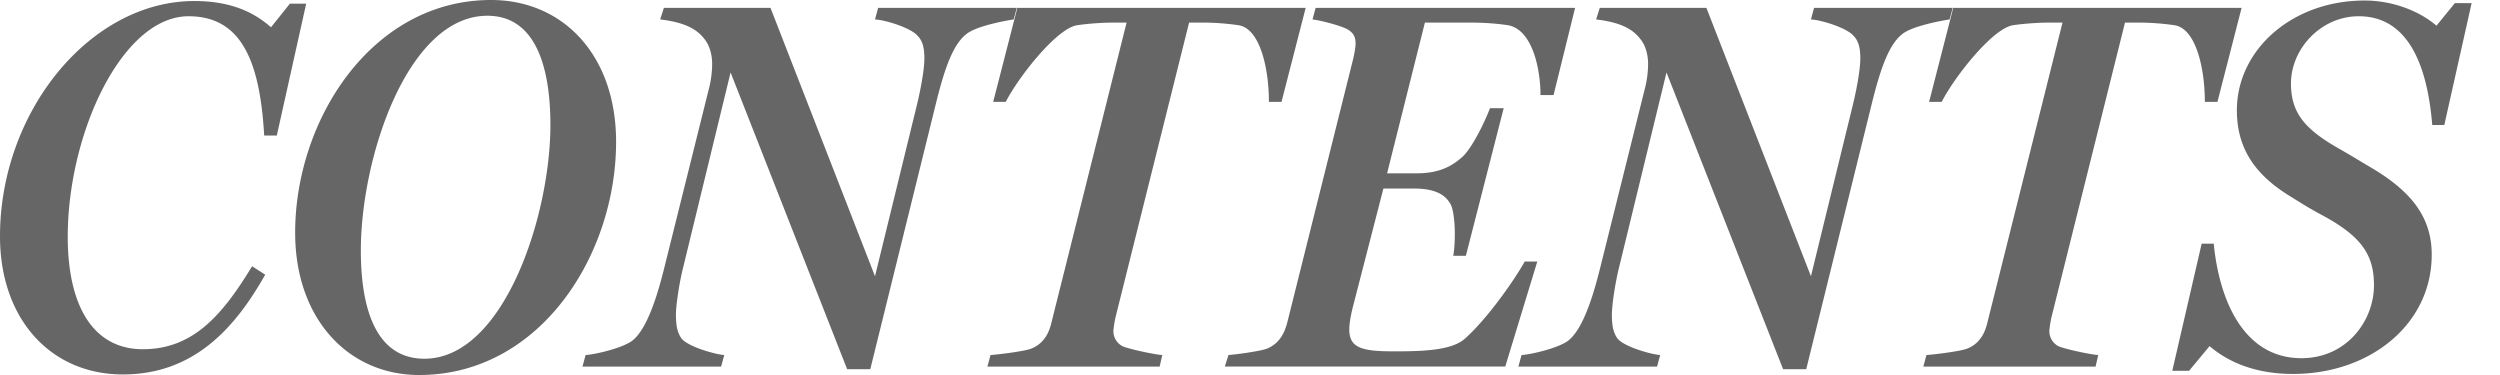
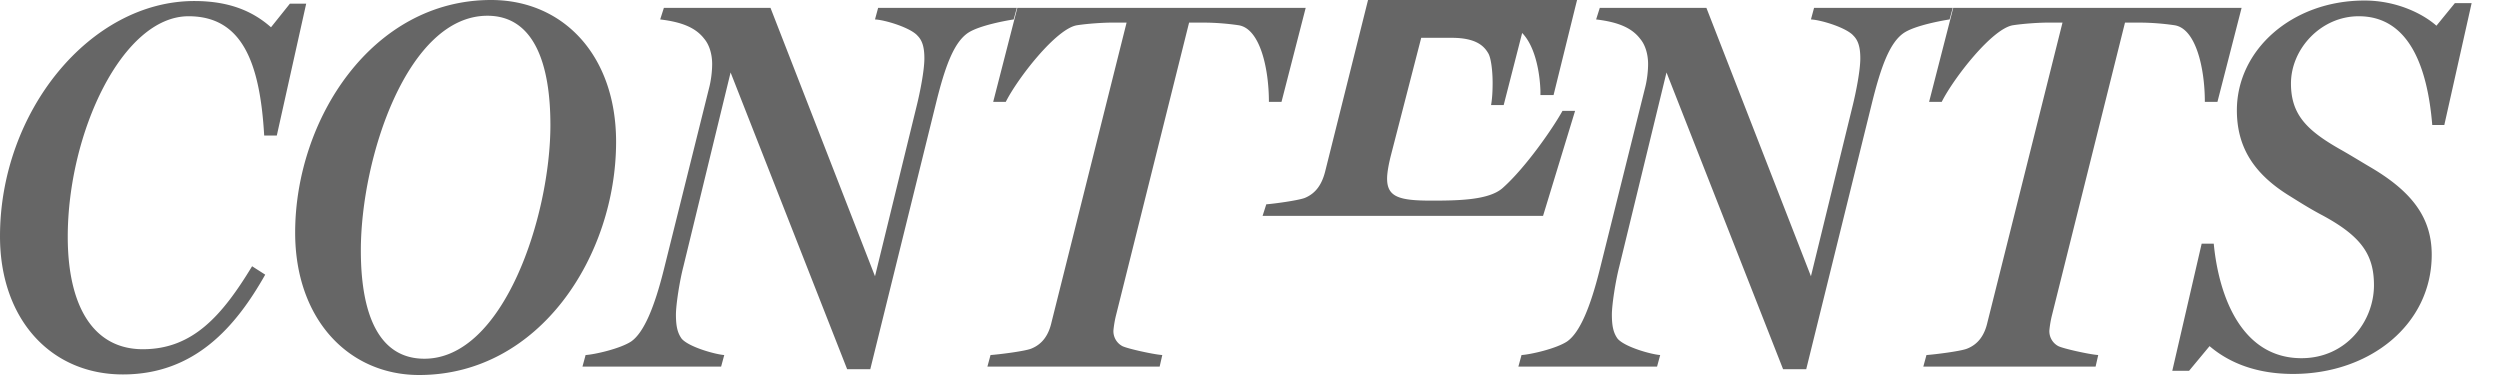
<svg xmlns="http://www.w3.org/2000/svg" width="80" height="12" fill="none">
-   <path d="M9.798.117l-.94 4.219h-.404C8.319 2 7.748.52 6.034.52c-2.118 0-3.866 3.73-3.866 7.058 0 2.202.807 3.597 2.403 3.597 1.597 0 2.538-1.076 3.496-2.655l.42.269c-.94 1.663-2.252 3.193-4.554 3.193C1.63 11.983 0 10.218 0 7.563c0-4 2.89-7.53 6.218-7.53 1.11 0 1.866.32 2.454.84l.605-.756h.521zM13.412 12c-2.252 0-3.967-1.781-3.967-4.555C9.445 3.832 11.9 0 15.715 0c2.302 0 4 1.765 4 4.538 0 3.63-2.438 7.462-6.303 7.462zM15.597.504c-2.555 0-4.05 4.538-4.05 7.513 0 2.033.57 3.462 2.033 3.462 2.538 0 4.033-4.571 4.033-7.479 0-1.95-.52-3.496-2.016-3.496zM32.538.252l-.101.37c-.218.033-1.076.185-1.445.42-.471.302-.757 1.11-1.042 2.269l-2.101 8.504h-.74l-3.73-9.496-1.513 6.219c-.118.453-.236 1.21-.236 1.53 0 .369.05.587.185.772.235.27 1.093.504 1.361.521l-.1.37h-4.437l.1-.37c.286-.017 1.11-.202 1.463-.437.403-.285.74-1.092 1.042-2.302l1.445-5.799c.067-.252.1-.554.1-.773 0-.302-.083-.605-.251-.806-.27-.353-.706-.538-1.412-.622l.118-.37h3.412L28 8.84l1.328-5.428c.117-.471.252-1.16.252-1.547 0-.353-.067-.571-.219-.722C29.143.89 28.336.639 28 .622l.1-.37h4.438zM41.782.252l-.774 3.008h-.403c0-1.075-.286-2.353-.975-2.453a8.059 8.059 0 00-1.126-.084h-.453l-2.337 9.36a3.3 3.3 0 00-.084.488.54.54 0 00.286.505c.168.083 1.008.268 1.277.285l-.084.37h-5.512l.1-.37c.253-.017 1.076-.118 1.295-.202.386-.15.571-.47.655-.84L36.051.723h-.454c-.303 0-.79.033-1.126.084-.673.1-1.916 1.714-2.286 2.453h-.403l.773-3.008h9.227zM50.403.252l-.689 2.79h-.42v-.135c-.033-.924-.336-1.983-1.042-2.1-.32-.05-.74-.084-1.21-.084h-1.445l-1.21 4.823h.958c.806 0 1.193-.302 1.445-.52.32-.287.723-1.127.89-1.564h.438l-1.21 4.723h-.404c.034-.185.05-.437.05-.706 0-.387-.05-.79-.134-.941-.134-.236-.386-.505-1.176-.505h-.975l-.958 3.715c-.084.32-.134.605-.134.79 0 .588.386.705 1.411.705.874 0 1.85-.016 2.286-.403.756-.672 1.63-1.95 1.916-2.47h.403l-1.025 3.36h-8.975l.118-.369c.235-.017.992-.118 1.227-.202.37-.15.555-.453.655-.84l2.101-8.403c.05-.202.084-.42.084-.521 0-.219-.067-.353-.285-.47-.236-.118-.824-.27-1.093-.303l.1-.37h8.303zM62.487.252l-.1.37c-.219.033-1.076.185-1.446.42-.47.302-.756 1.11-1.042 2.269l-2.1 8.504h-.74l-3.731-9.496-1.513 6.219c-.117.453-.235 1.21-.235 1.53 0 .369.05.587.185.772.235.27 1.092.504 1.361.521l-.1.37h-4.438l.101-.37c.286-.017 1.11-.202 1.462-.437.404-.285.74-1.092 1.042-2.302l1.446-5.799c.067-.252.1-.554.1-.773 0-.302-.083-.605-.252-.806-.268-.353-.705-.538-1.411-.622l.117-.37h3.412L57.95 8.84l1.328-5.428c.117-.471.252-1.16.252-1.547 0-.353-.068-.571-.219-.722C59.093.89 58.286.639 57.95.622l.1-.37h4.438zM71.731.252l-.773 3.008h-.403c0-1.075-.286-2.353-.975-2.453a8.059 8.059 0 00-1.126-.084H68l-2.336 9.36a3.3 3.3 0 00-.084.488.54.54 0 00.286.505c.168.083 1.008.268 1.277.285l-.084.37h-5.513l.101-.37c.252-.017 1.076-.118 1.294-.202.387-.15.572-.47.656-.84L66 .723h-.454c-.302 0-.79.033-1.126.084-.672.1-1.916 1.714-2.285 2.453h-.404l.773-3.008h9.227zM79.092.1L78.218 4h-.386C77.68 2.15 77.092.52 75.479.52c-1.21 0-2.168 1.043-2.168 2.152 0 .992.504 1.496 1.563 2.1.302.169.655.387.941.556 1.361.79 2 1.63 2 2.823 0 2.235-1.983 3.815-4.437 3.815-1.395 0-2.219-.504-2.672-.89l-.656.79h-.537l.94-4.068h.387c.168 1.748.925 3.664 2.807 3.664 1.428 0 2.32-1.176 2.32-2.336 0-.975-.404-1.563-1.648-2.235-.386-.202-.756-.437-1.025-.605-1.16-.706-1.714-1.564-1.714-2.757 0-1.933 1.764-3.512 4.084-3.512 1.025 0 1.865.42 2.302.806l.589-.722h.537z" fill="#666" />
+   <path d="M9.798.117l-.94 4.219h-.404C8.319 2 7.748.52 6.034.52c-2.118 0-3.866 3.73-3.866 7.058 0 2.202.807 3.597 2.403 3.597 1.597 0 2.538-1.076 3.496-2.655l.42.269c-.94 1.663-2.252 3.193-4.554 3.193C1.63 11.983 0 10.218 0 7.563c0-4 2.89-7.53 6.218-7.53 1.11 0 1.866.32 2.454.84l.605-.756h.521zM13.412 12c-2.252 0-3.967-1.781-3.967-4.555C9.445 3.832 11.9 0 15.715 0c2.302 0 4 1.765 4 4.538 0 3.63-2.438 7.462-6.303 7.462zM15.597.504c-2.555 0-4.05 4.538-4.05 7.513 0 2.033.57 3.462 2.033 3.462 2.538 0 4.033-4.571 4.033-7.479 0-1.95-.52-3.496-2.016-3.496zM32.538.252l-.101.37c-.218.033-1.076.185-1.445.42-.471.302-.757 1.11-1.042 2.269l-2.101 8.504h-.74l-3.73-9.496-1.513 6.219c-.118.453-.236 1.21-.236 1.53 0 .369.05.587.185.772.235.27 1.093.504 1.361.521l-.1.37h-4.437l.1-.37c.286-.017 1.11-.202 1.463-.437.403-.285.74-1.092 1.042-2.302l1.445-5.799c.067-.252.1-.554.1-.773 0-.302-.083-.605-.251-.806-.27-.353-.706-.538-1.412-.622l.118-.37h3.412L28 8.84l1.328-5.428c.117-.471.252-1.16.252-1.547 0-.353-.067-.571-.219-.722C29.143.89 28.336.639 28 .622l.1-.37h4.438zM41.782.252l-.774 3.008h-.403c0-1.075-.286-2.353-.975-2.453a8.059 8.059 0 00-1.126-.084h-.453l-2.337 9.36a3.3 3.3 0 00-.084.488.54.54 0 00.286.505c.168.083 1.008.268 1.277.285l-.084.37h-5.512l.1-.37c.253-.017 1.076-.118 1.295-.202.386-.15.571-.47.655-.84L36.051.723h-.454c-.303 0-.79.033-1.126.084-.673.1-1.916 1.714-2.286 2.453h-.403l.773-3.008h9.227zM50.403.252l-.689 2.79h-.42v-.135c-.033-.924-.336-1.983-1.042-2.1-.32-.05-.74-.084-1.21-.084h-1.445h.958c.806 0 1.193-.302 1.445-.52.32-.287.723-1.127.89-1.564h.438l-1.21 4.723h-.404c.034-.185.05-.437.05-.706 0-.387-.05-.79-.134-.941-.134-.236-.386-.505-1.176-.505h-.975l-.958 3.715c-.084.32-.134.605-.134.79 0 .588.386.705 1.411.705.874 0 1.85-.016 2.286-.403.756-.672 1.63-1.95 1.916-2.47h.403l-1.025 3.36h-8.975l.118-.369c.235-.017.992-.118 1.227-.202.37-.15.555-.453.655-.84l2.101-8.403c.05-.202.084-.42.084-.521 0-.219-.067-.353-.285-.47-.236-.118-.824-.27-1.093-.303l.1-.37h8.303zM62.487.252l-.1.37c-.219.033-1.076.185-1.446.42-.47.302-.756 1.11-1.042 2.269l-2.1 8.504h-.74l-3.731-9.496-1.513 6.219c-.117.453-.235 1.21-.235 1.53 0 .369.05.587.185.772.235.27 1.092.504 1.361.521l-.1.37h-4.438l.101-.37c.286-.017 1.11-.202 1.462-.437.404-.285.74-1.092 1.042-2.302l1.446-5.799c.067-.252.1-.554.1-.773 0-.302-.083-.605-.252-.806-.268-.353-.705-.538-1.411-.622l.117-.37h3.412L57.95 8.84l1.328-5.428c.117-.471.252-1.16.252-1.547 0-.353-.068-.571-.219-.722C59.093.89 58.286.639 57.95.622l.1-.37h4.438zM71.731.252l-.773 3.008h-.403c0-1.075-.286-2.353-.975-2.453a8.059 8.059 0 00-1.126-.084H68l-2.336 9.36a3.3 3.3 0 00-.084.488.54.54 0 00.286.505c.168.083 1.008.268 1.277.285l-.084.37h-5.513l.101-.37c.252-.017 1.076-.118 1.294-.202.387-.15.572-.47.656-.84L66 .723h-.454c-.302 0-.79.033-1.126.084-.672.1-1.916 1.714-2.285 2.453h-.404l.773-3.008h9.227zM79.092.1L78.218 4h-.386C77.68 2.15 77.092.52 75.479.52c-1.21 0-2.168 1.043-2.168 2.152 0 .992.504 1.496 1.563 2.1.302.169.655.387.941.556 1.361.79 2 1.63 2 2.823 0 2.235-1.983 3.815-4.437 3.815-1.395 0-2.219-.504-2.672-.89l-.656.79h-.537l.94-4.068h.387c.168 1.748.925 3.664 2.807 3.664 1.428 0 2.32-1.176 2.32-2.336 0-.975-.404-1.563-1.648-2.235-.386-.202-.756-.437-1.025-.605-1.16-.706-1.714-1.564-1.714-2.757 0-1.933 1.764-3.512 4.084-3.512 1.025 0 1.865.42 2.302.806l.589-.722h.537z" fill="#666" />
</svg>